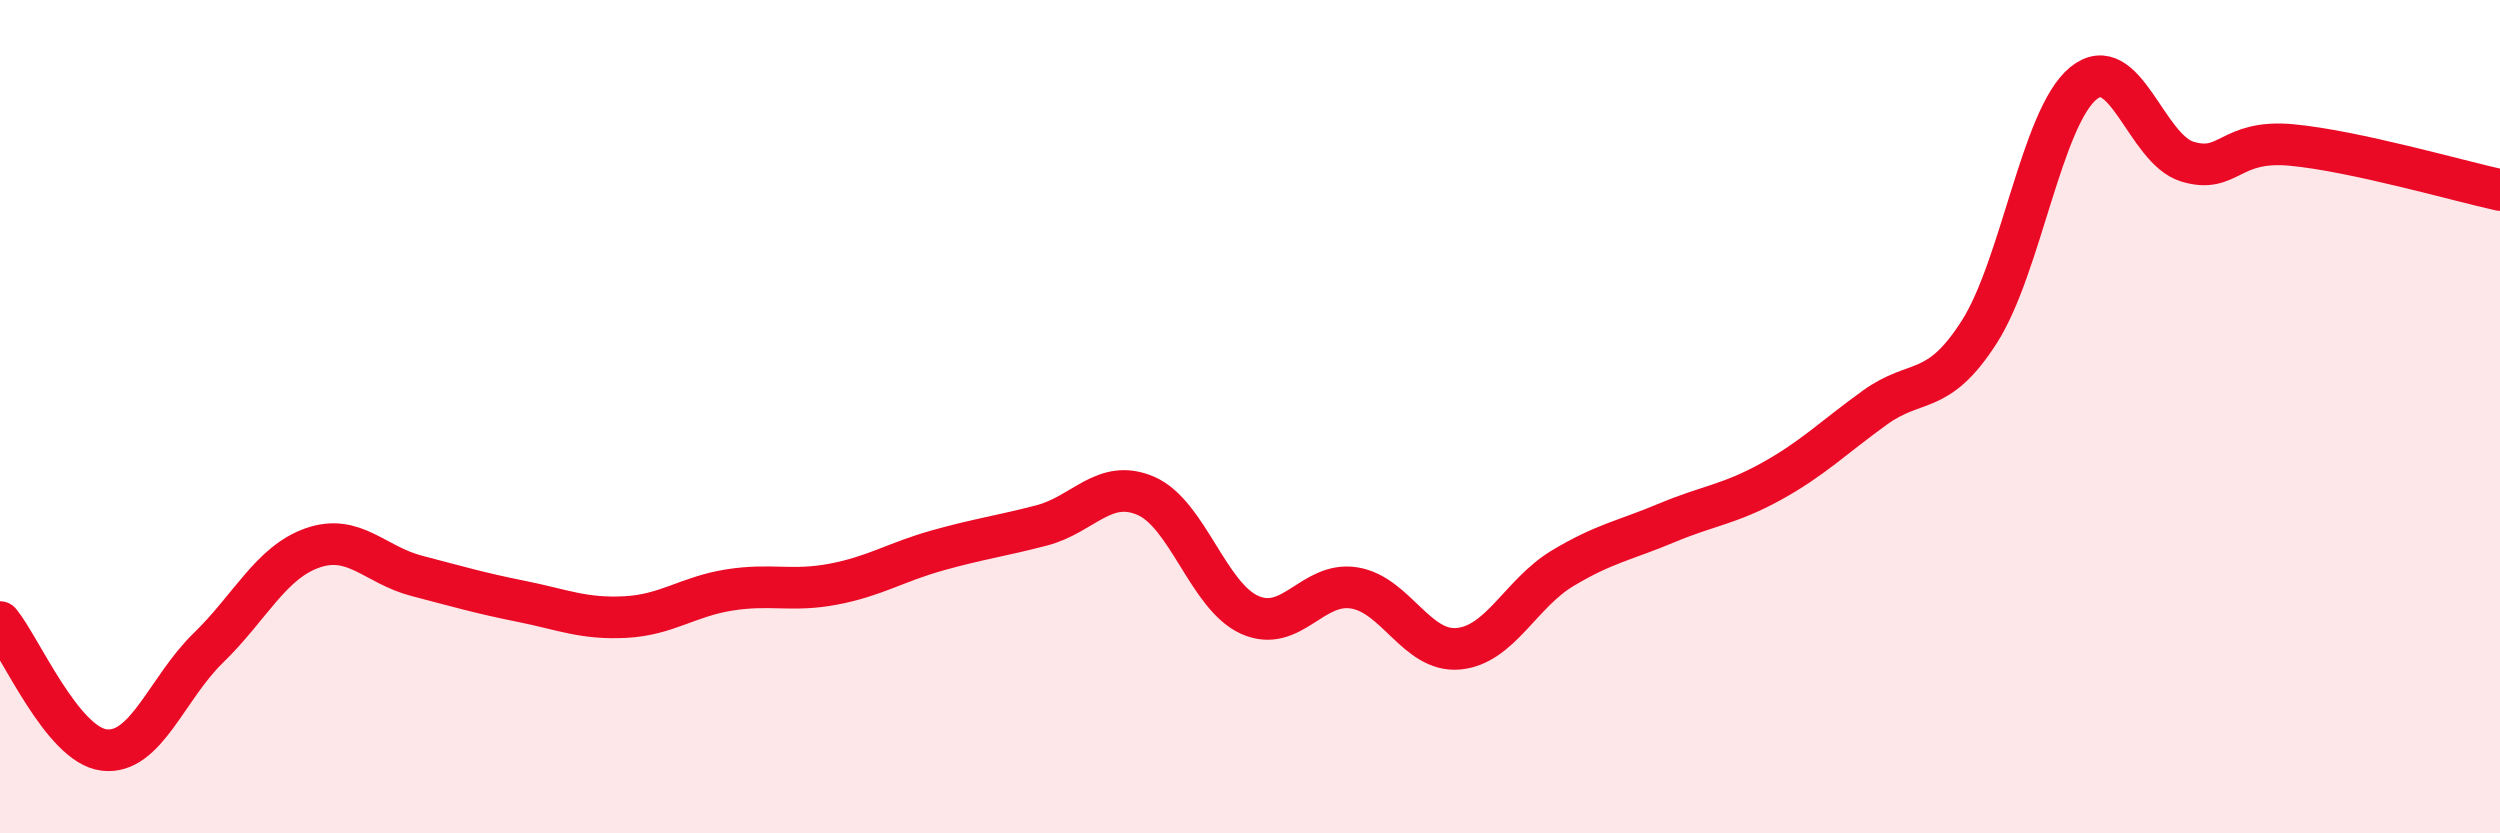
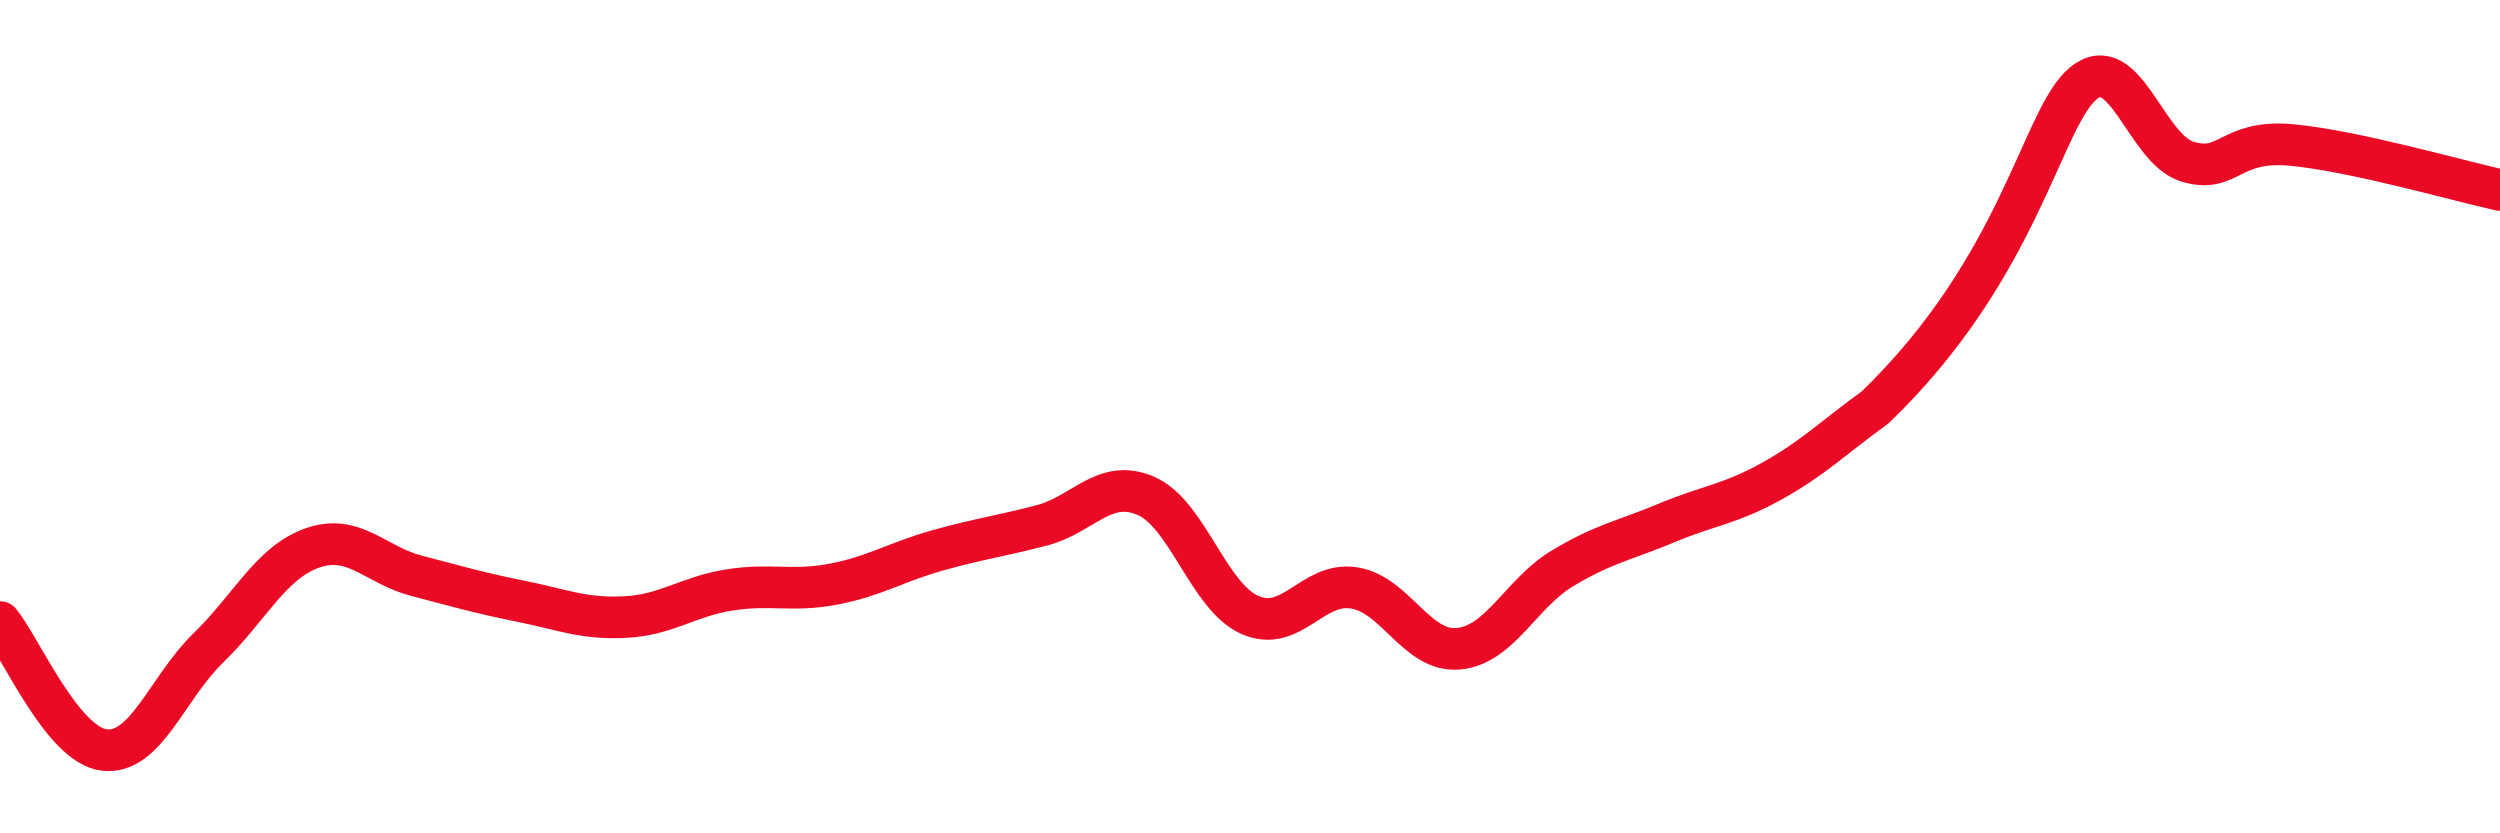
<svg xmlns="http://www.w3.org/2000/svg" width="60" height="20" viewBox="0 0 60 20">
-   <path d="M 0,14.93 C 0.5,15.54 1.5,17.88 2.5,18 C 3.5,18.12 4,16.52 5,15.55 C 6,14.58 6.5,13.5 7.5,13.15 C 8.5,12.8 9,13.56 10,13.82 C 11,14.08 11.5,14.23 12.5,14.43 C 13.5,14.63 14,14.86 15,14.81 C 16,14.76 16.5,14.32 17.5,14.16 C 18.5,14 19,14.21 20,14.02 C 21,13.83 21.5,13.49 22.5,13.21 C 23.5,12.93 24,12.87 25,12.61 C 26,12.35 26.5,11.47 27.5,11.9 C 28.5,12.33 29,14.32 30,14.76 C 31,15.2 31.5,13.95 32.5,14.11 C 33.5,14.27 34,15.66 35,15.57 C 36,15.48 36.5,14.24 37.5,13.64 C 38.5,13.04 39,12.97 40,12.55 C 41,12.13 41.5,12.11 42.5,11.56 C 43.5,11.01 44,10.5 45,9.78 C 46,9.06 46.5,9.53 47.5,7.97 C 48.5,6.41 49,2.82 50,2 C 51,1.18 51.5,3.58 52.5,3.88 C 53.5,4.18 53.5,3.34 55,3.48 C 56.5,3.62 59,4.34 60,4.56L60 20L0 20Z" fill="#EB0A25" opacity="0.1" stroke-linecap="round" stroke-linejoin="round" />
-   <path d="M 0,14.93 C 0.5,15.54 1.5,17.88 2.5,18 C 3.5,18.12 4,16.52 5,15.55 C 6,14.58 6.5,13.5 7.5,13.15 C 8.5,12.8 9,13.56 10,13.82 C 11,14.08 11.5,14.23 12.5,14.43 C 13.5,14.63 14,14.86 15,14.81 C 16,14.76 16.5,14.32 17.5,14.16 C 18.5,14 19,14.21 20,14.02 C 21,13.83 21.5,13.49 22.5,13.21 C 23.5,12.93 24,12.87 25,12.61 C 26,12.35 26.5,11.47 27.5,11.9 C 28.5,12.33 29,14.32 30,14.76 C 31,15.2 31.5,13.95 32.5,14.11 C 33.5,14.27 34,15.66 35,15.57 C 36,15.48 36.5,14.24 37.5,13.64 C 38.5,13.04 39,12.97 40,12.55 C 41,12.13 41.5,12.11 42.5,11.56 C 43.5,11.01 44,10.5 45,9.78 C 46,9.06 46.5,9.53 47.5,7.97 C 48.5,6.41 49,2.82 50,2 C 51,1.18 51.5,3.58 52.5,3.88 C 53.5,4.18 53.5,3.34 55,3.48 C 56.5,3.62 59,4.34 60,4.56" stroke="#EB0A25" stroke-width="1" fill="none" stroke-linecap="round" stroke-linejoin="round" />
+   <path d="M 0,14.93 C 0.5,15.54 1.5,17.88 2.5,18 C 3.5,18.12 4,16.52 5,15.55 C 6,14.58 6.5,13.5 7.5,13.15 C 8.5,12.8 9,13.56 10,13.82 C 11,14.08 11.5,14.23 12.5,14.43 C 13.5,14.63 14,14.86 15,14.81 C 16,14.76 16.5,14.32 17.5,14.16 C 18.5,14 19,14.21 20,14.02 C 21,13.83 21.5,13.49 22.5,13.21 C 23.5,12.93 24,12.87 25,12.61 C 26,12.35 26.5,11.47 27.5,11.9 C 28.5,12.33 29,14.32 30,14.76 C 31,15.2 31.5,13.95 32.5,14.11 C 33.5,14.27 34,15.66 35,15.57 C 36,15.48 36.5,14.24 37.5,13.64 C 38.5,13.04 39,12.97 40,12.55 C 41,12.13 41.5,12.11 42.5,11.56 C 43.5,11.01 44,10.5 45,9.78 C 48.5,6.41 49,2.82 50,2 C 51,1.18 51.5,3.58 52.5,3.88 C 53.5,4.18 53.5,3.34 55,3.48 C 56.5,3.62 59,4.34 60,4.56" stroke="#EB0A25" stroke-width="1" fill="none" stroke-linecap="round" stroke-linejoin="round" />
</svg>